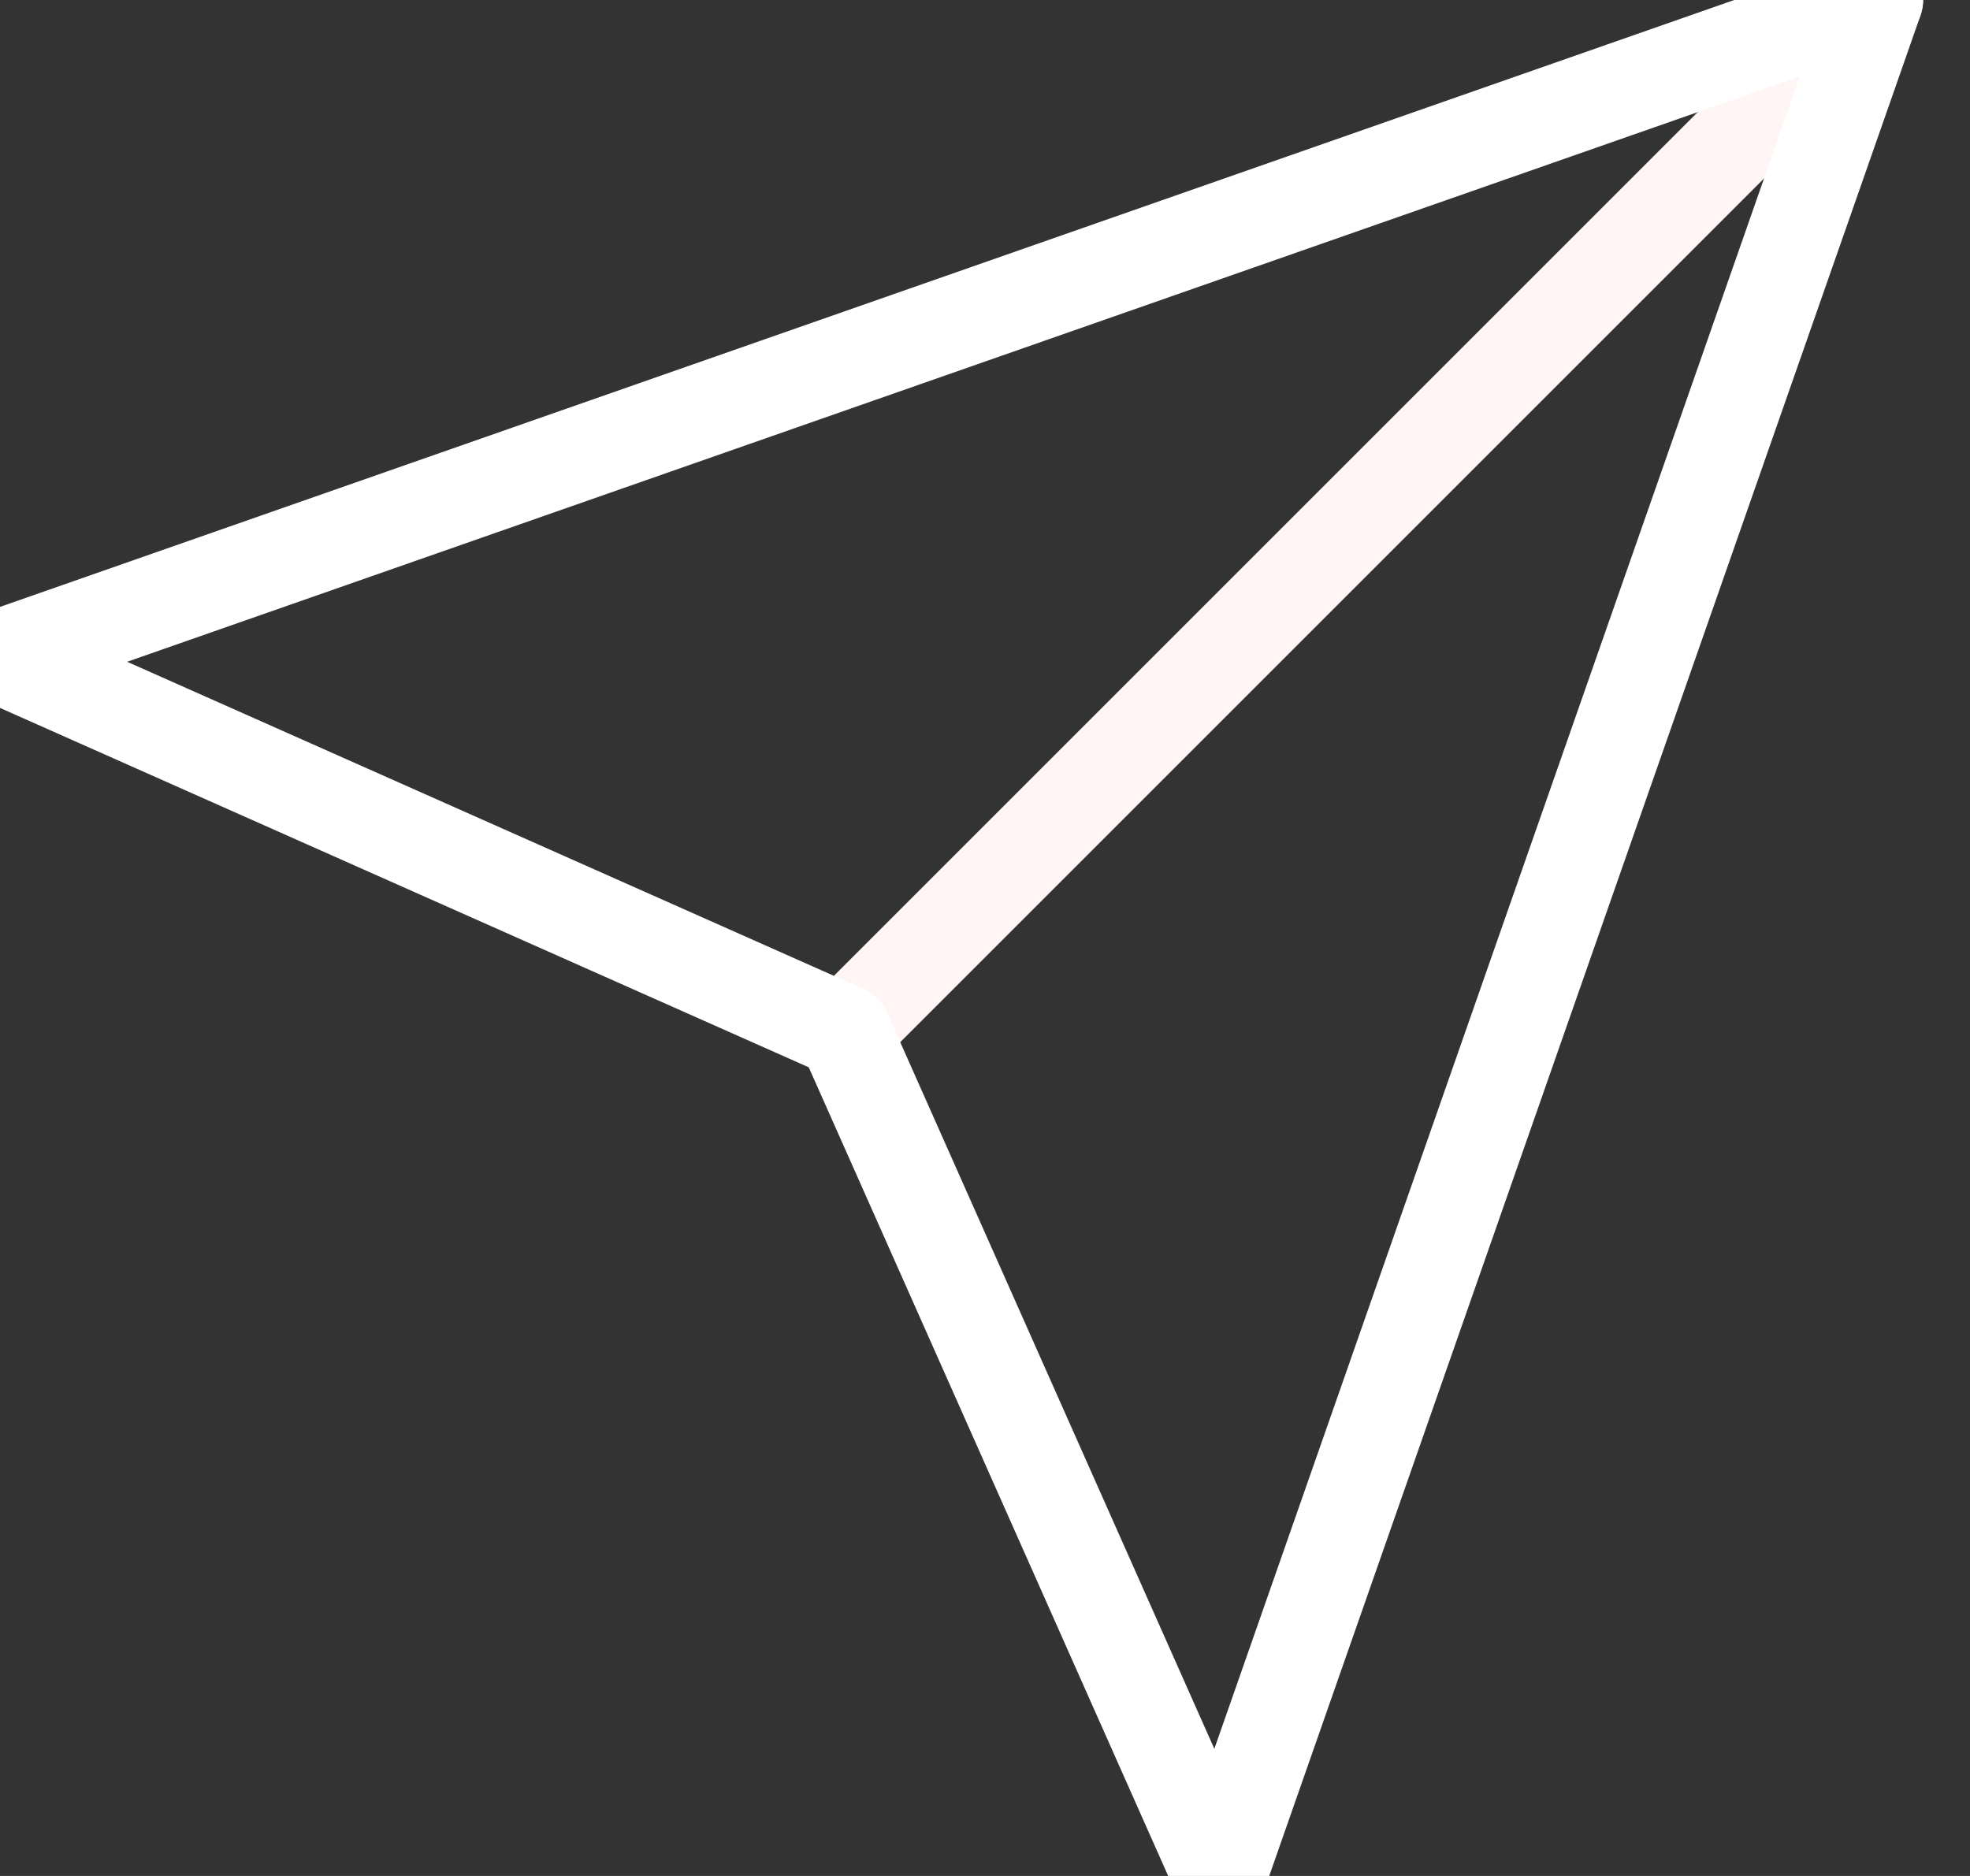
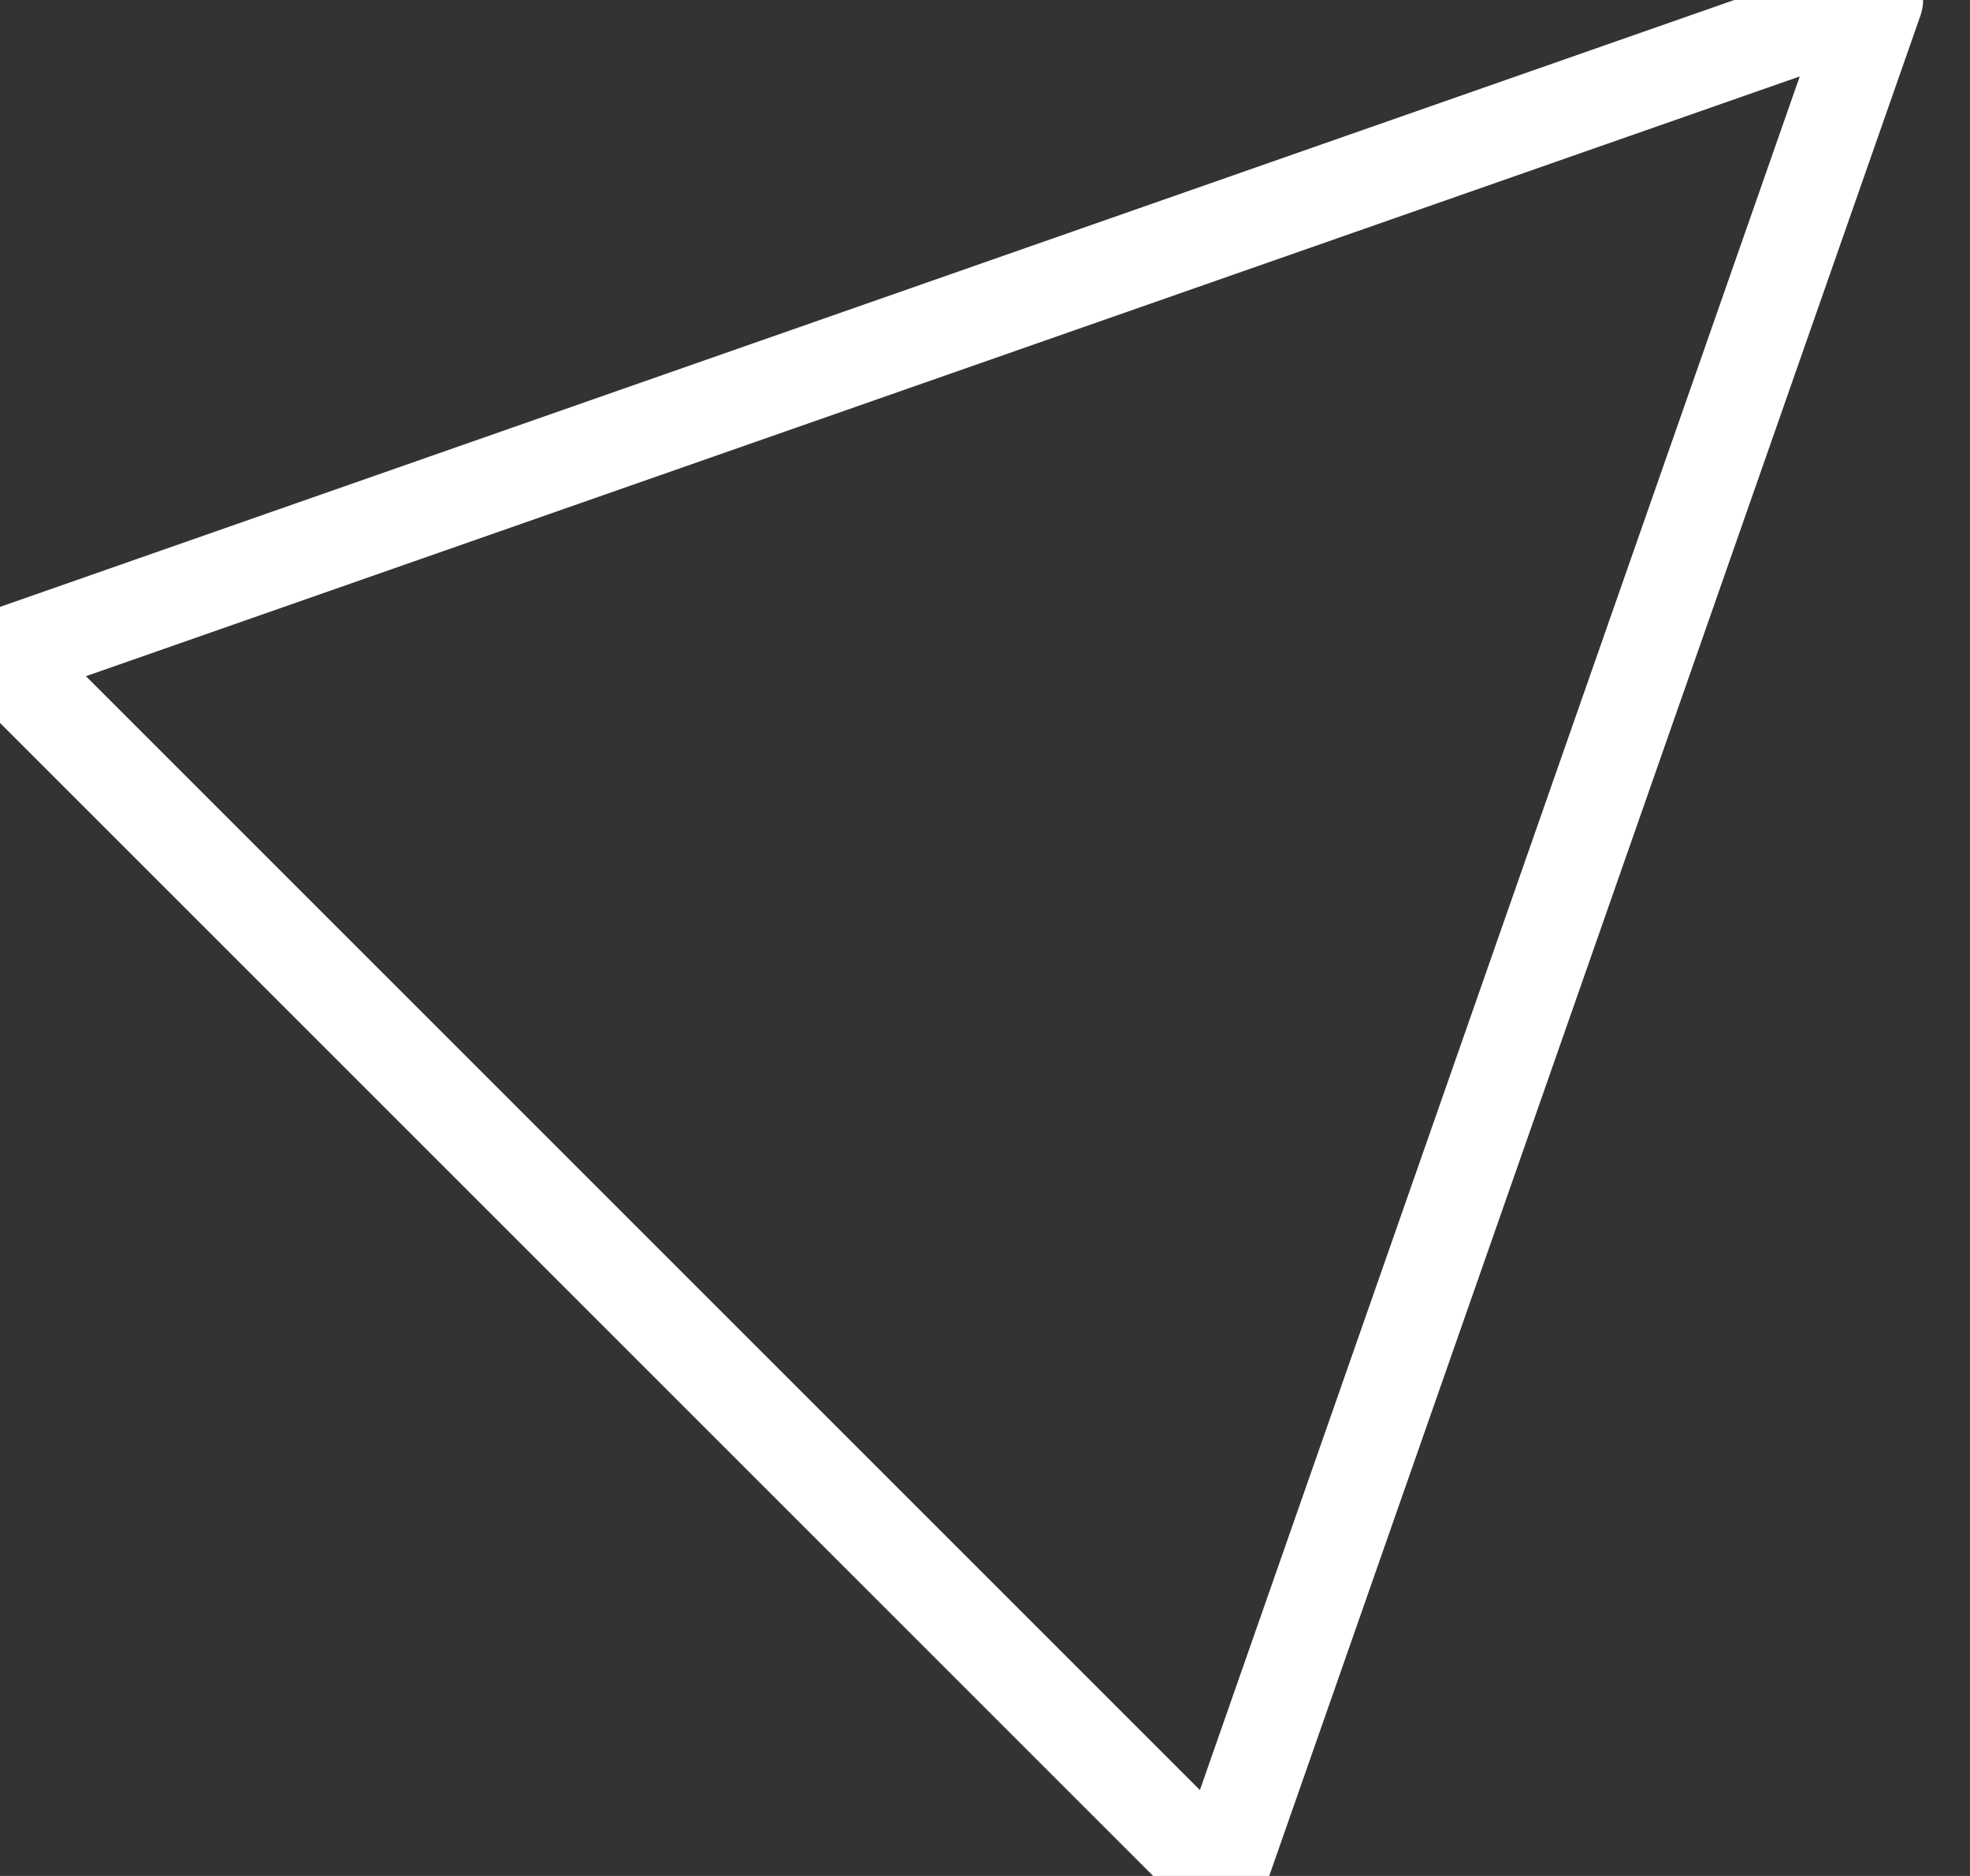
<svg xmlns="http://www.w3.org/2000/svg" width="21" height="20" viewBox="0 0 21 20" fill="none">
  <rect x="0" y="0" width="21" height="20" fill="#333333" stroke="none" />
-   <path d="M20 0L9 11" stroke="#FFF5F5" stroke-linecap="round" stroke-linejoin="round" />
-   <path d="M20 0L13 20L9 11L0 7L20 0Z" stroke="white" stroke-linecap="round" stroke-linejoin="round" />
+   <path d="M20 0L13 20L0 7L20 0Z" stroke="white" stroke-linecap="round" stroke-linejoin="round" />
</svg>